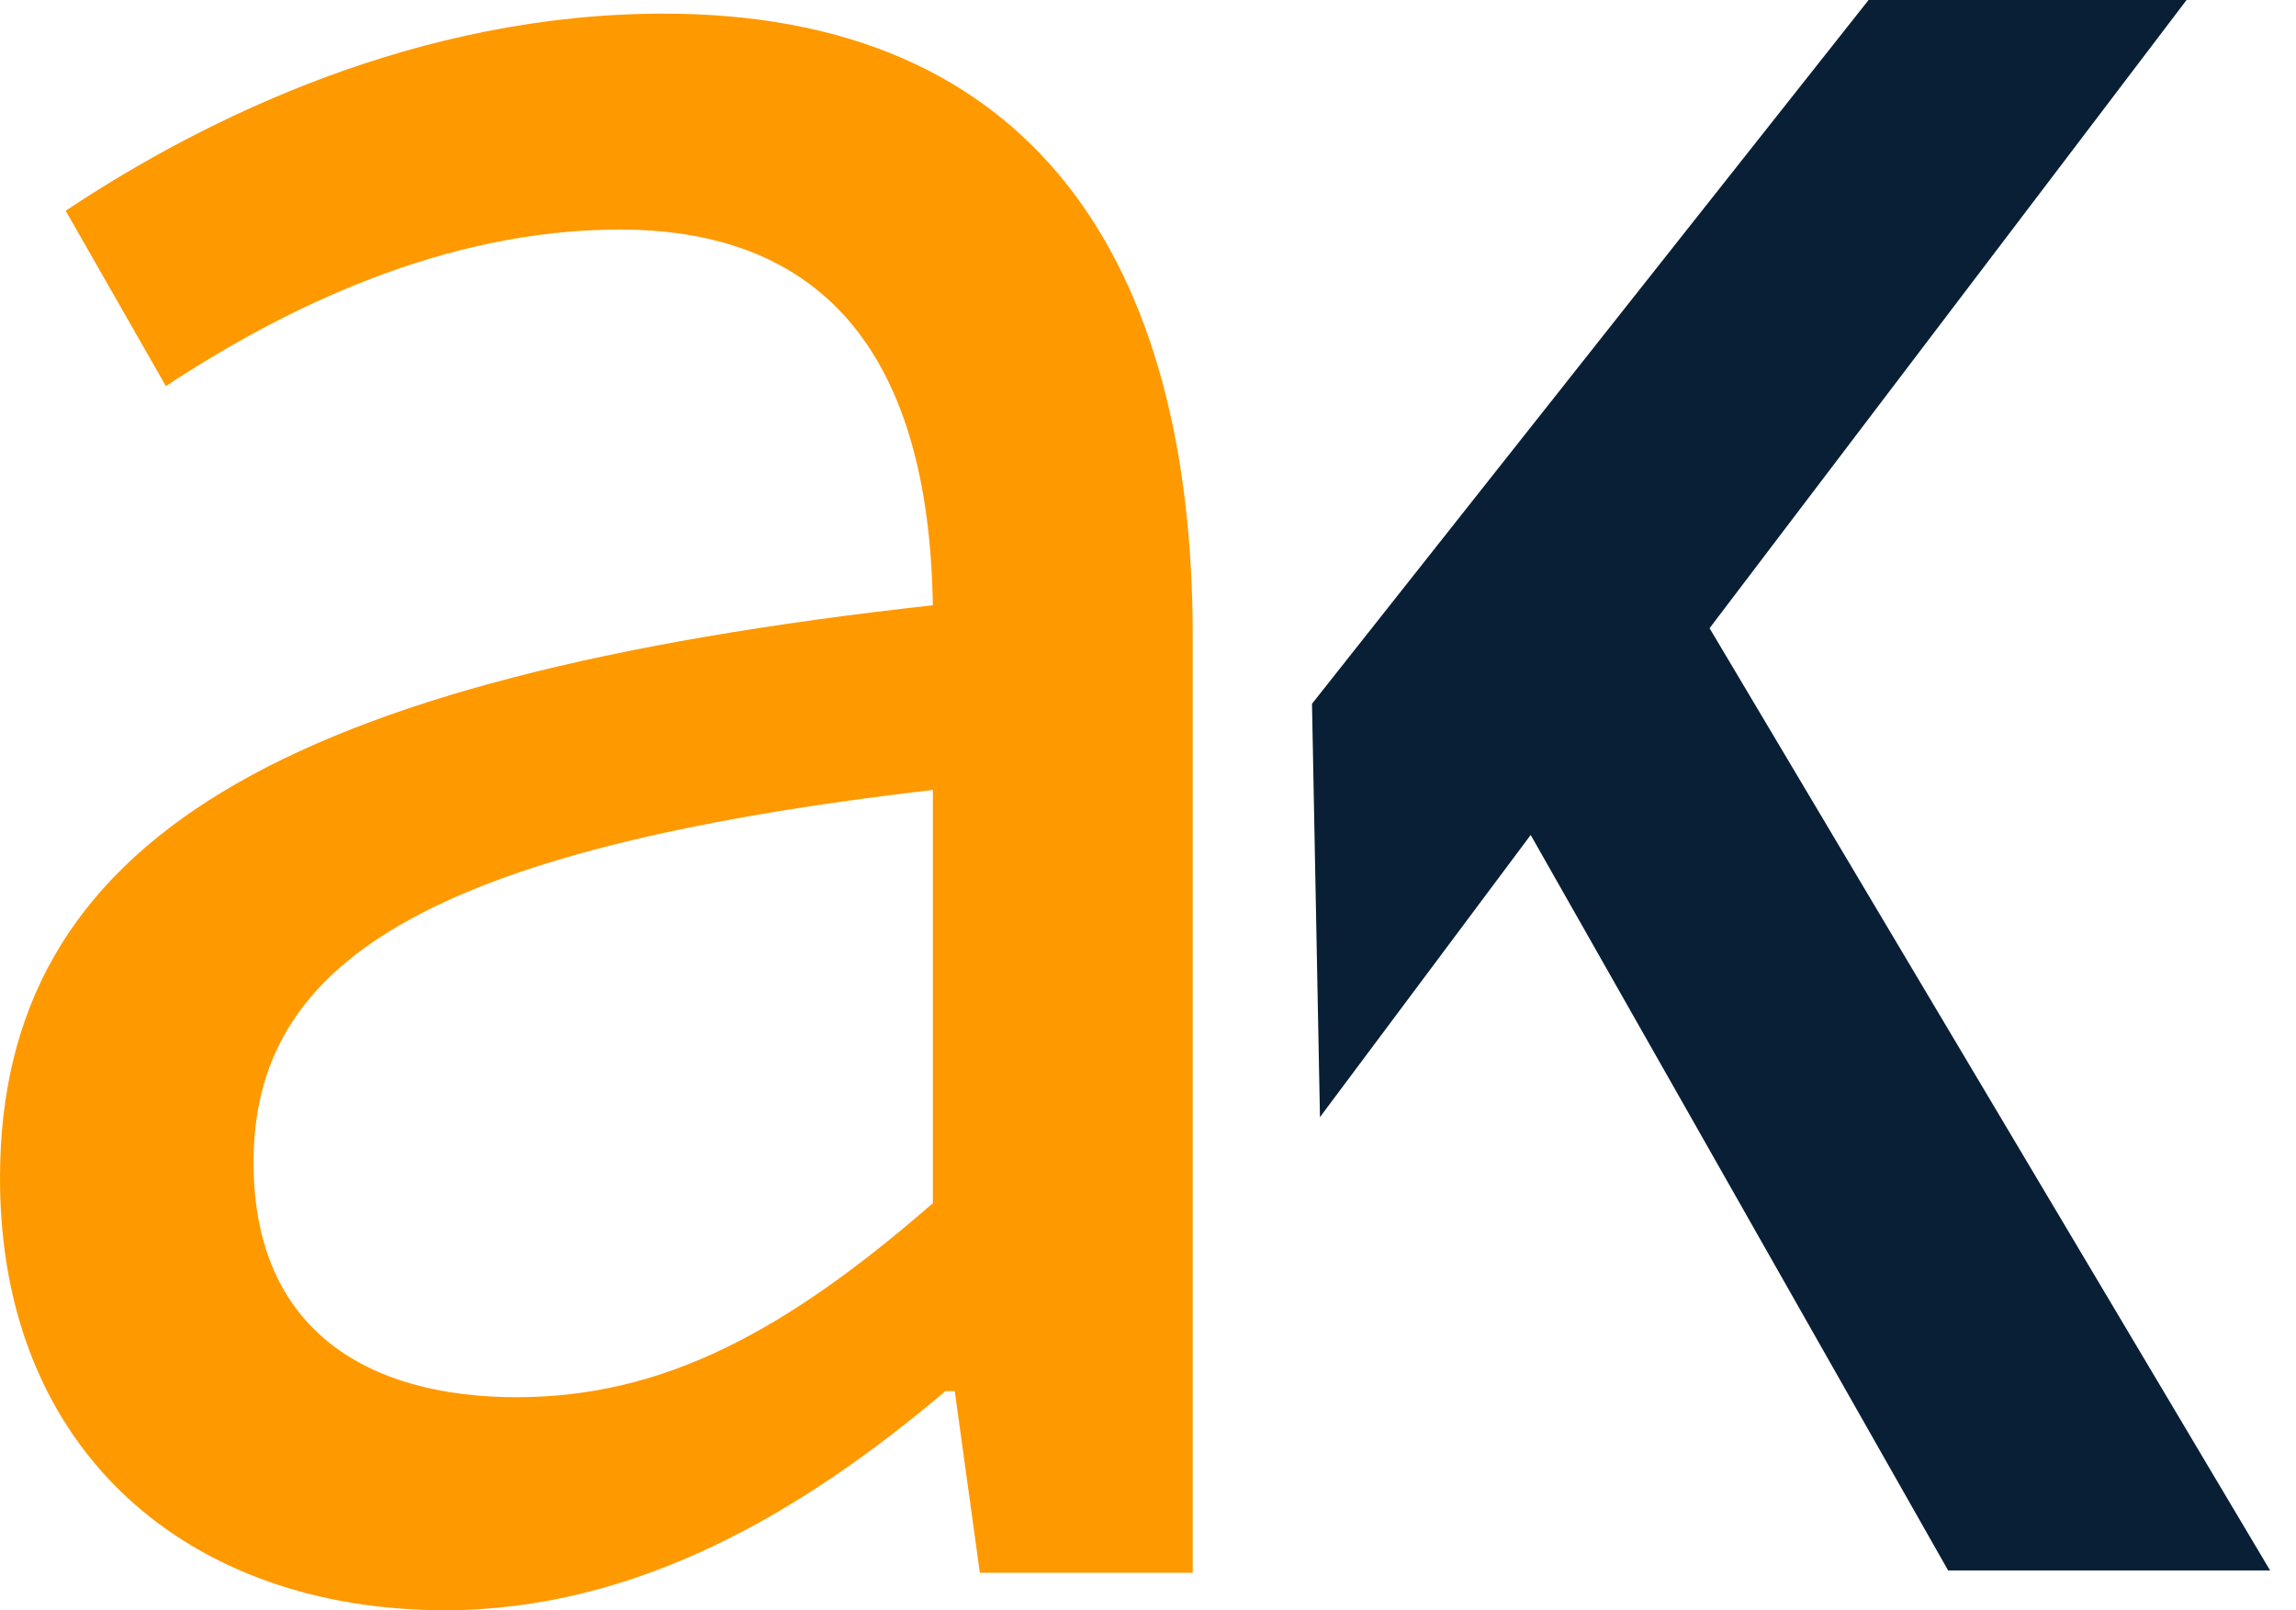
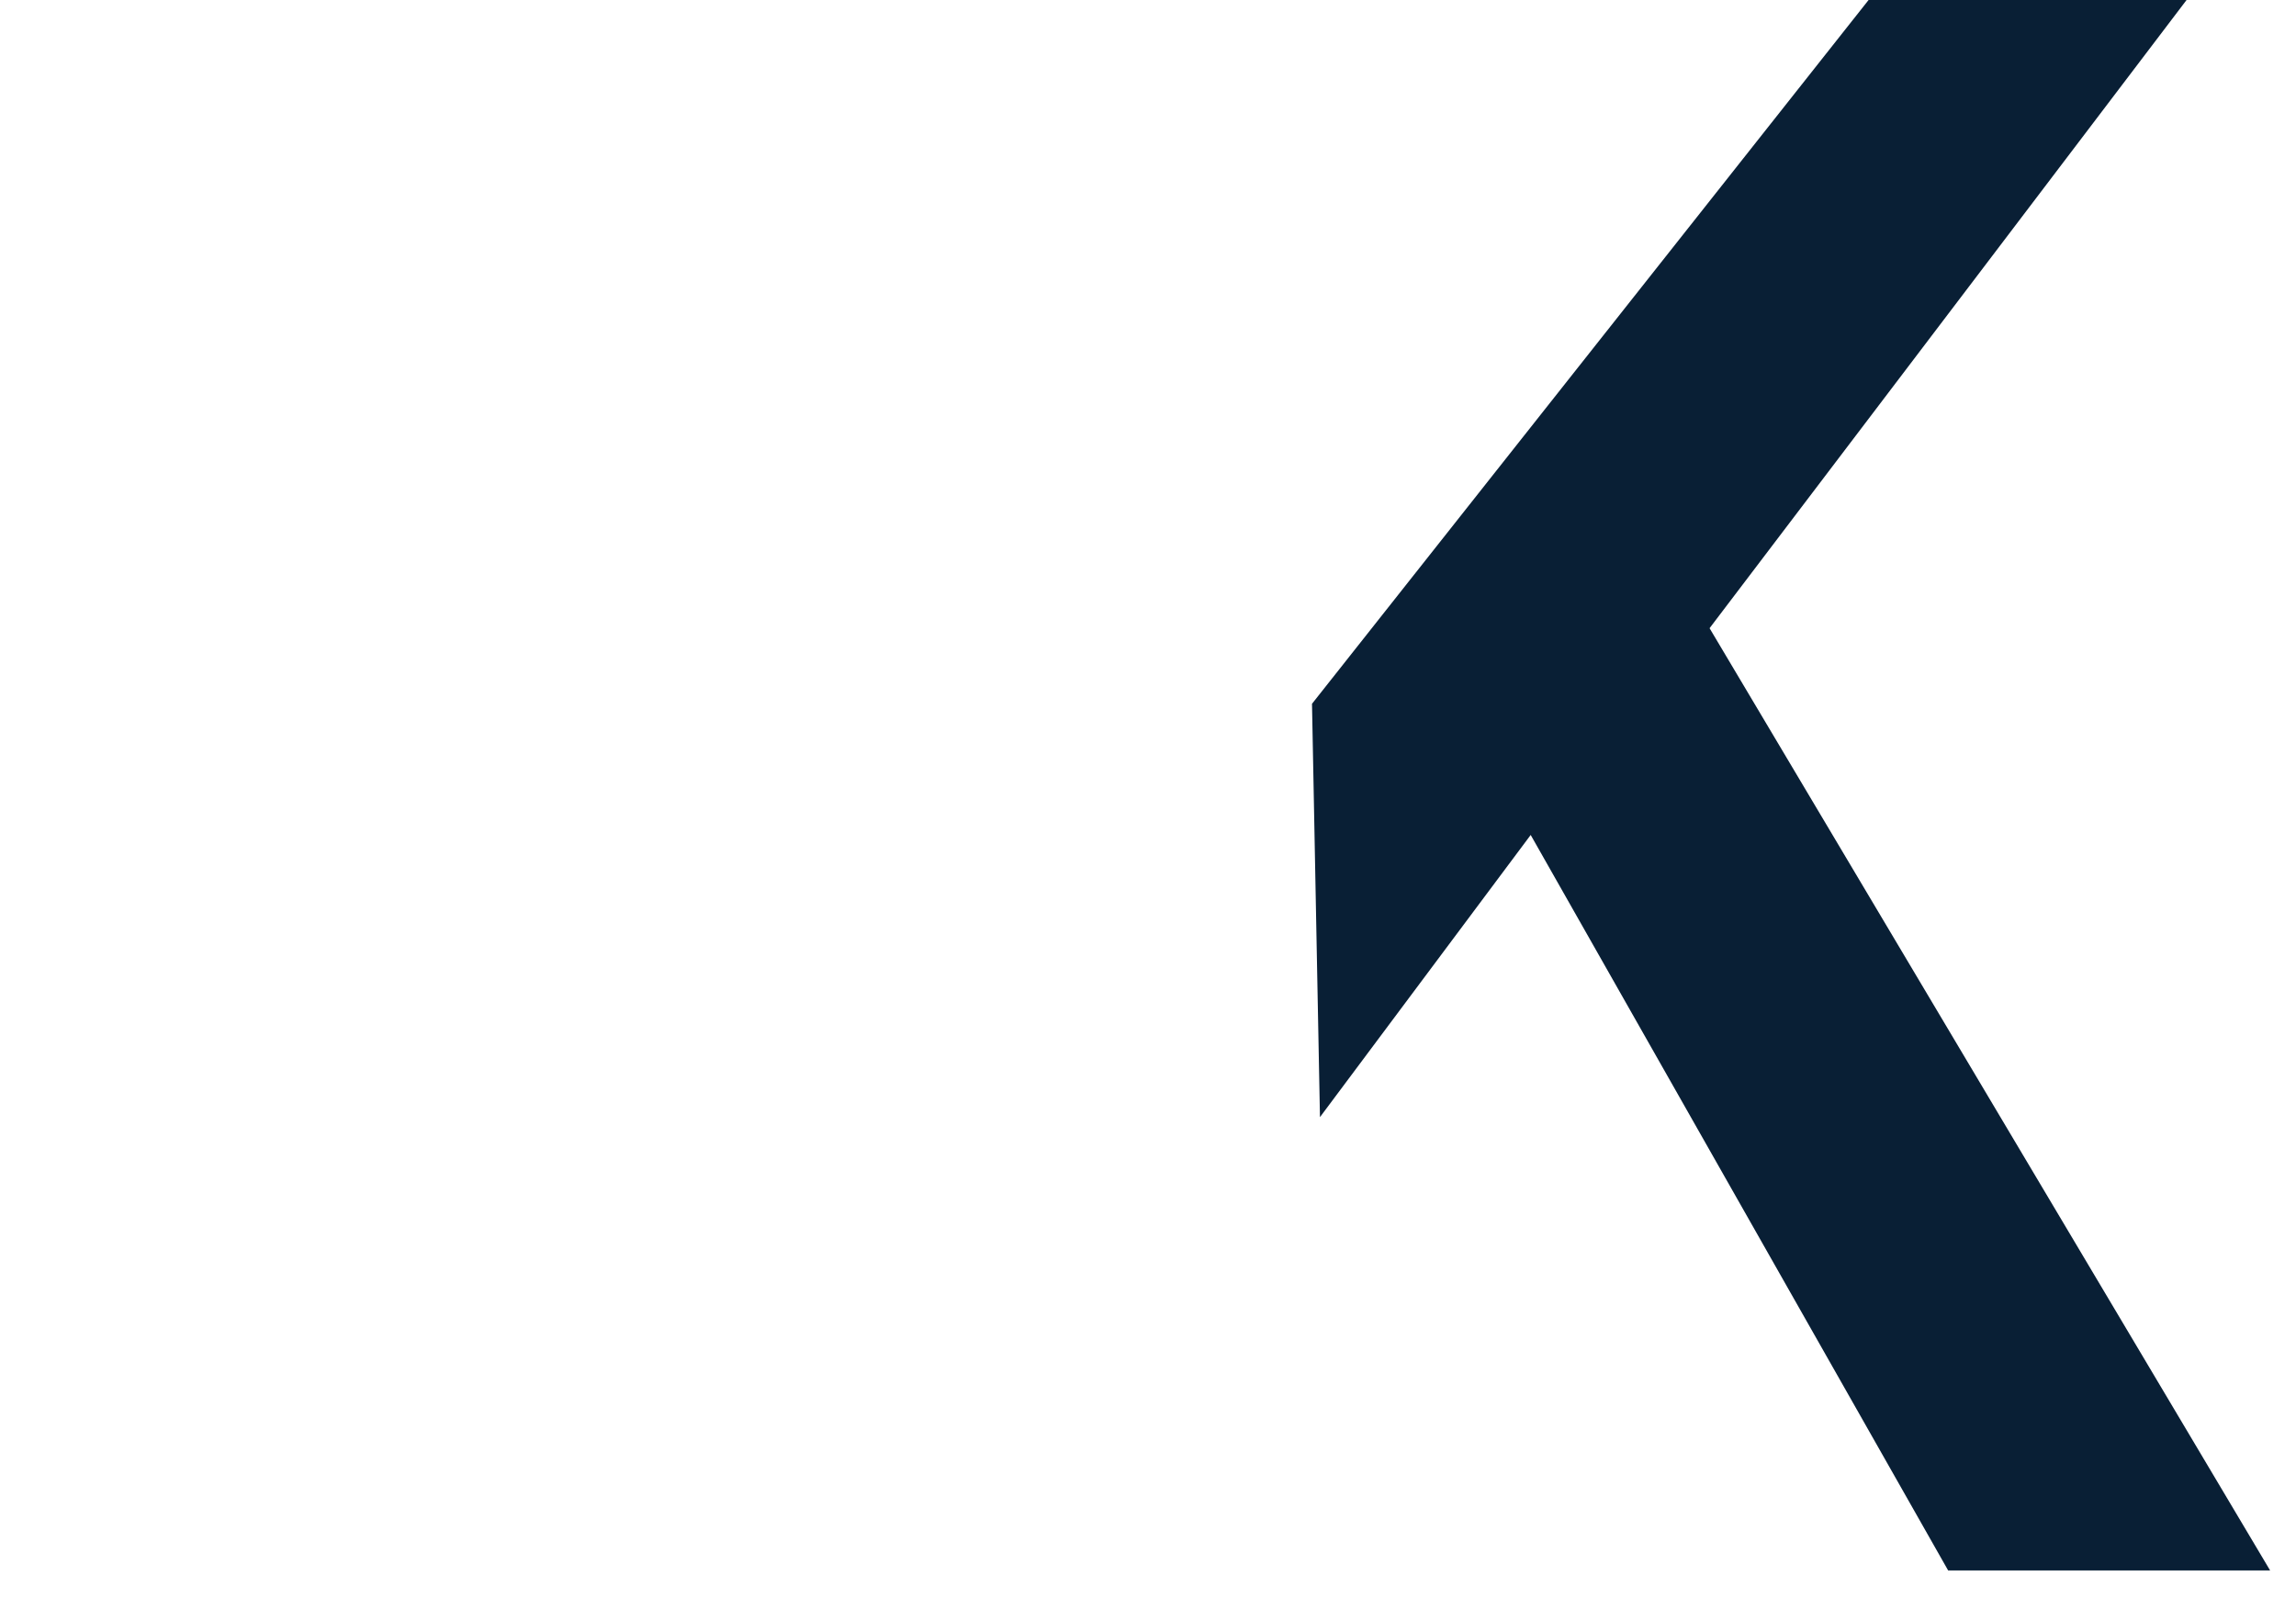
<svg xmlns="http://www.w3.org/2000/svg" width="77" height="54" viewBox="0 0 77 54" fill="none">
  <g id="Group 4">
-     <path id="Vector" d="M0 39.512C0 28.175 9.448 22.715 31.285 20.297C31.183 13.893 29.078 7.698 20.785 7.698C14.904 7.698 9.551 10.321 5.563 12.948L2.202 7.067C6.928 3.921 14.067 0.457 22.258 0.457C34.647 0.457 40 8.75 40 21.35V52.743H32.861L32.019 46.651H31.706C26.877 50.746 21.314 54 14.909 54C6.405 54 0 48.75 0 39.512ZM31.285 40.349V26.492C14.067 28.488 8.504 32.373 8.504 38.983C8.504 44.654 12.389 46.856 17.321 46.856C22.253 46.856 26.348 44.649 31.285 40.349Z" fill="#FF9900" />
    <path id="Vector_2" d="M44 23.602L62.666 0H73.33L57.333 21.067L76.132 52.666H65.334L51.334 28.001L44.267 37.464L44 23.602Z" fill="#091F35" />
  </g>
</svg>